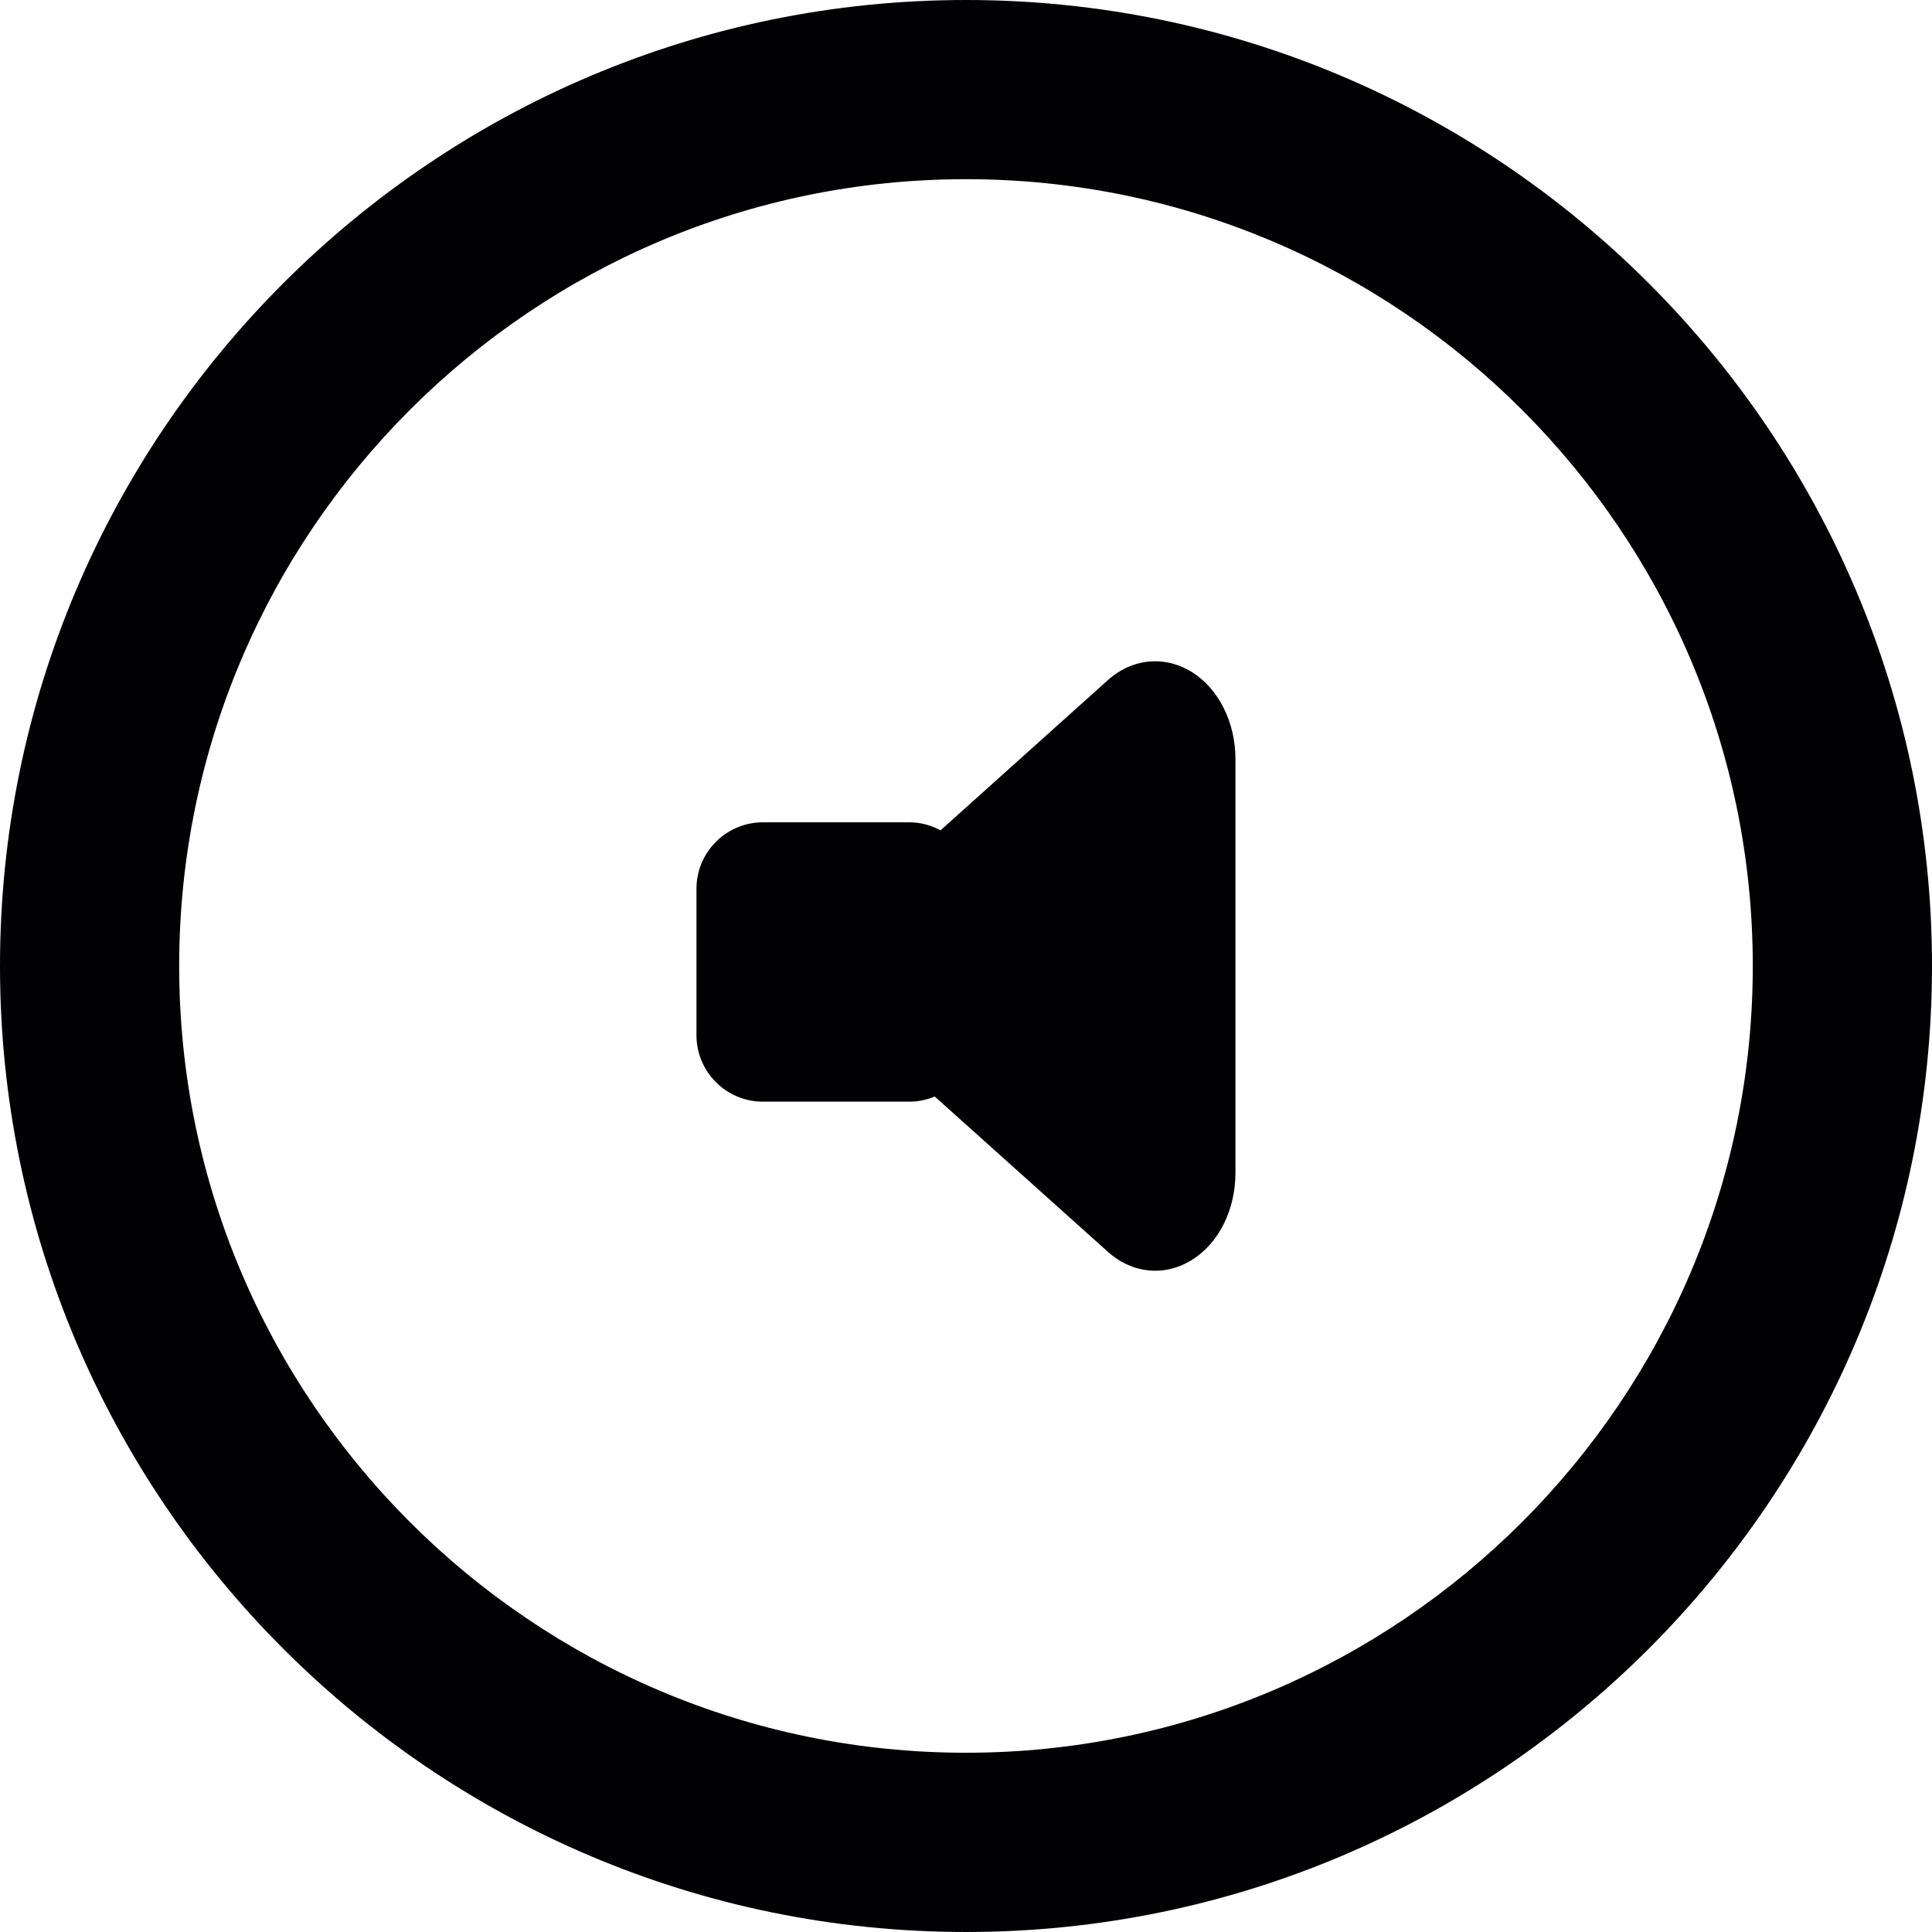
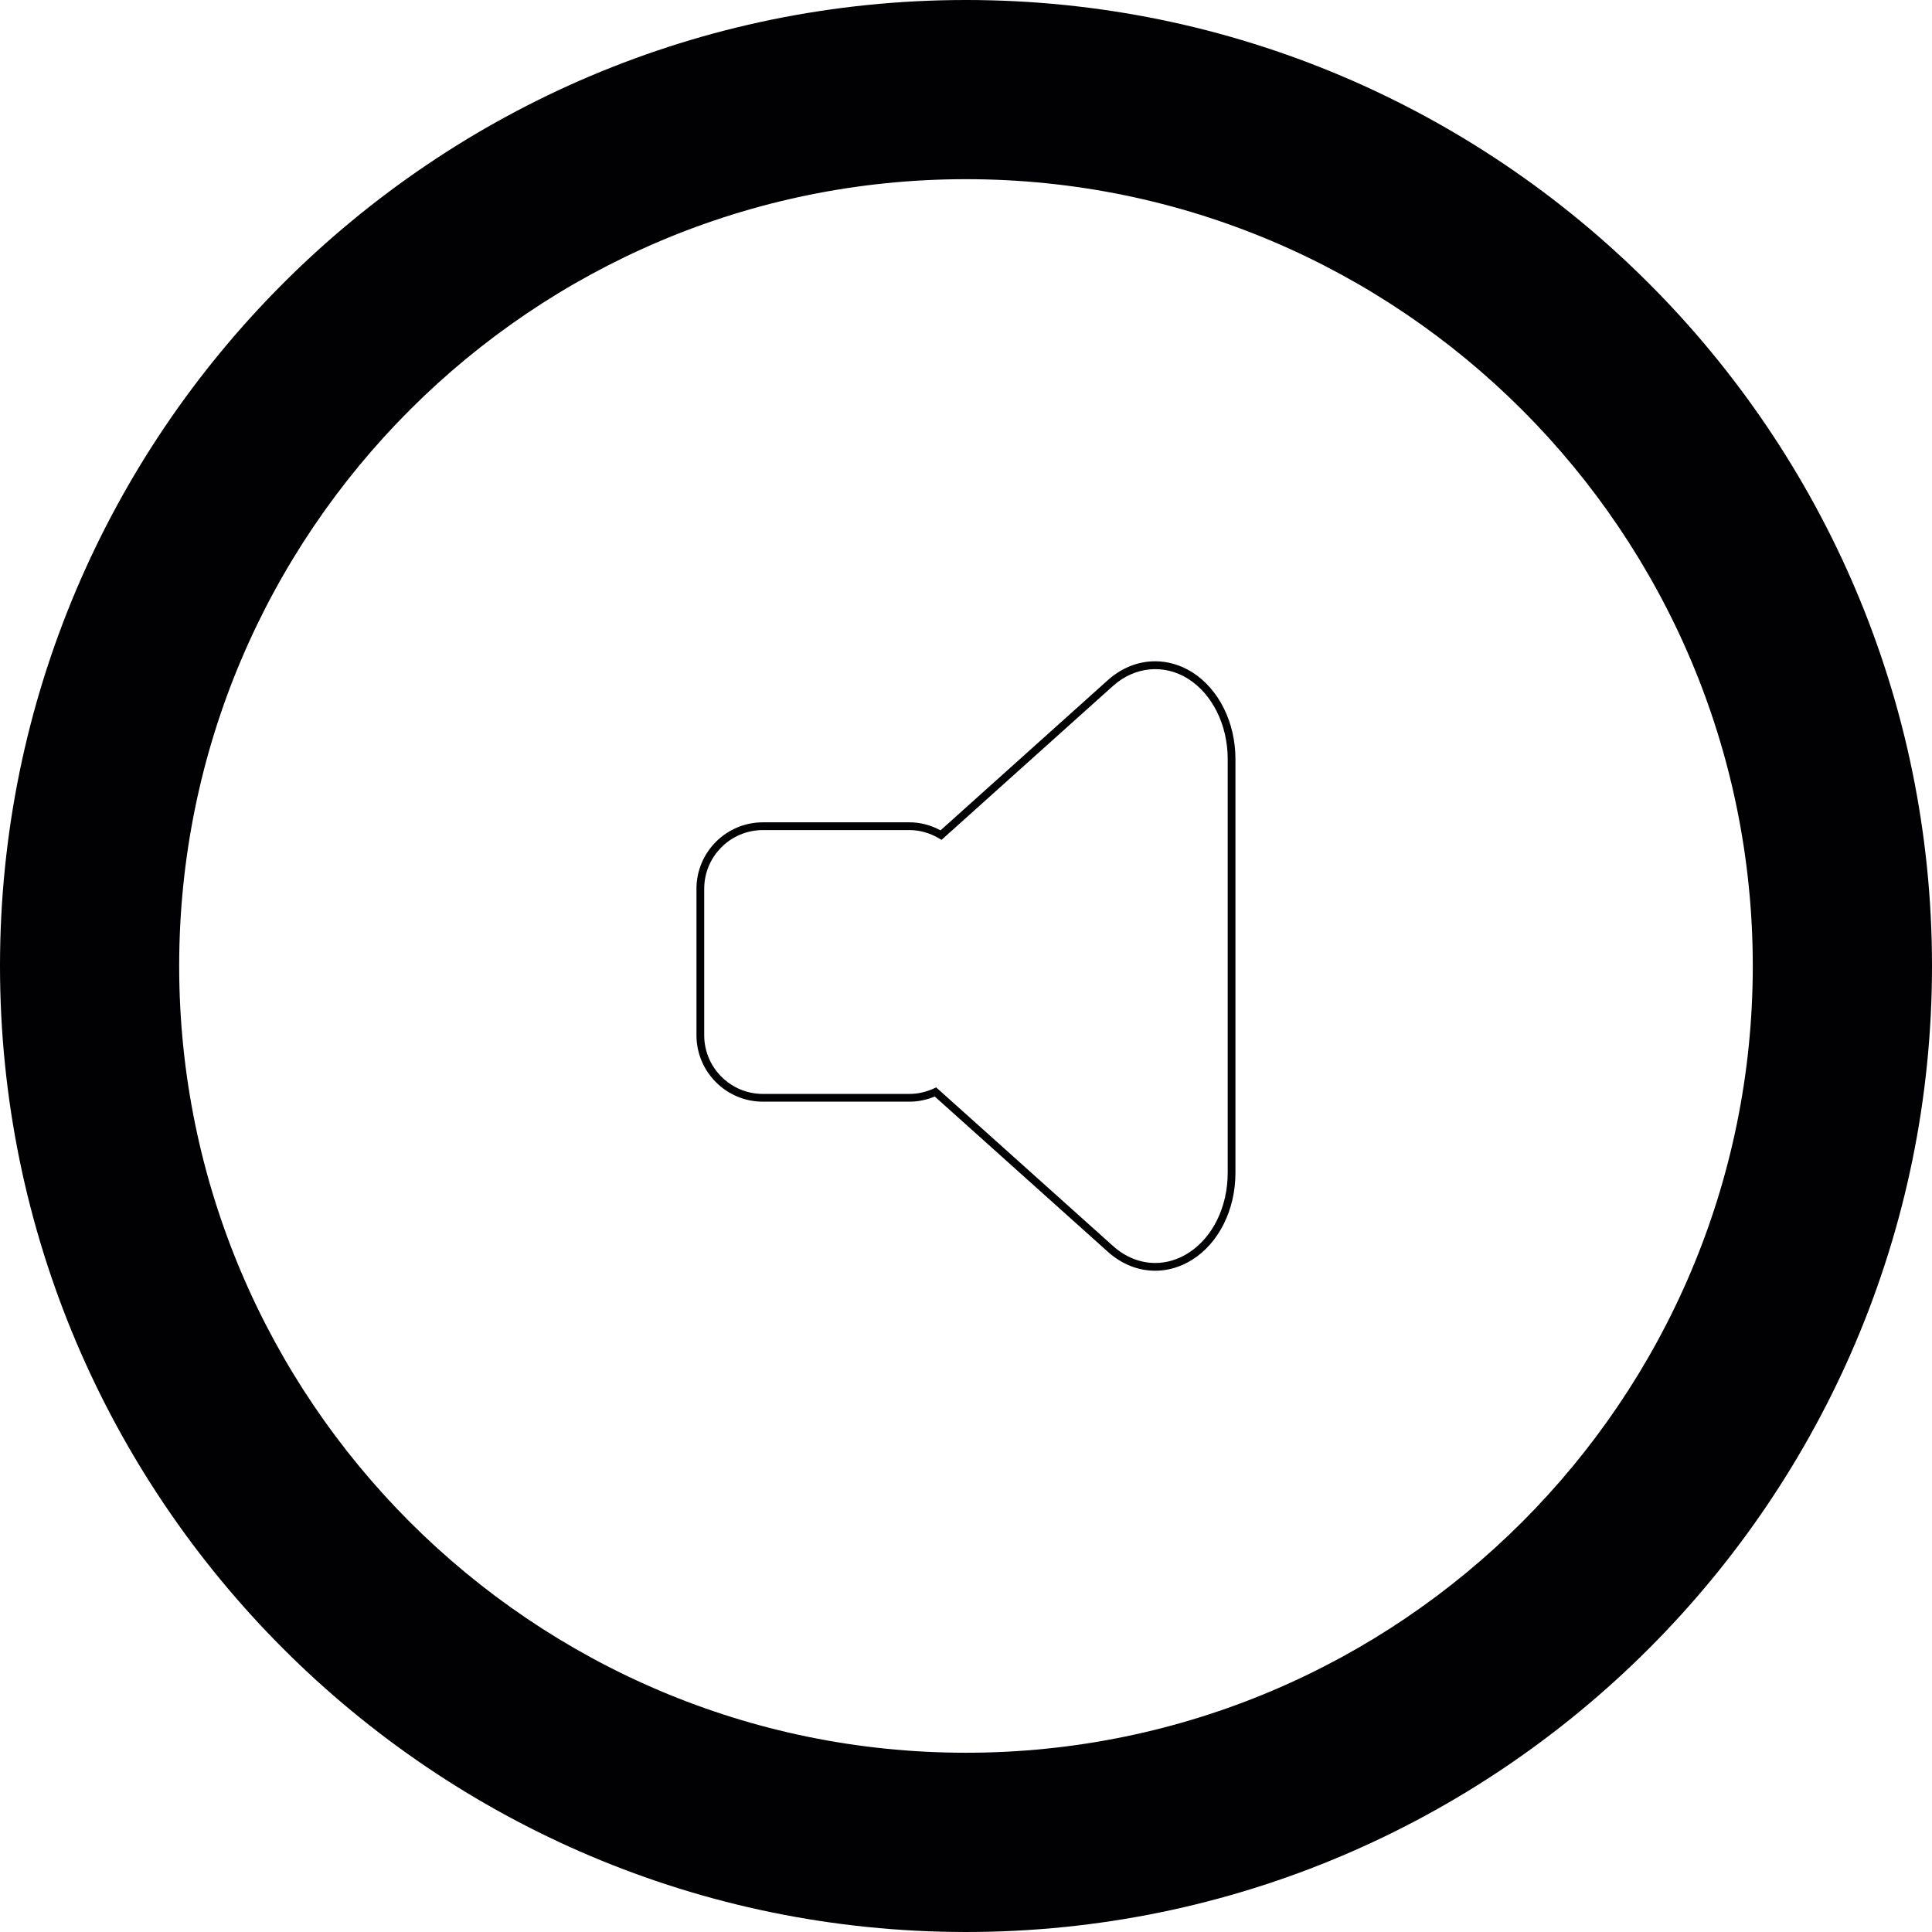
<svg xmlns="http://www.w3.org/2000/svg" height="800px" width="800px" version="1.1" id="Capa_1" viewBox="0 0 249.316 249.316" xml:space="preserve">
  <g>
    <g>
-       <path style="fill:#010002;" d="M124.658,0C55.919,0,0,55.924,0,124.652c0,68.744,55.919,124.663,124.658,124.663    s124.658-55.924,124.658-124.663C249.316,55.919,193.391,0,124.658,0z M124.658,226.184c-55.99,0-101.536-45.547-101.536-101.531    c0-55.99,45.547-101.531,101.536-101.531s101.531,45.547,101.531,101.531S180.648,226.184,124.658,226.184z" />
+       <path style="fill:#010002;" d="M124.658,0C55.919,0,0,55.924,0,124.652c0,68.744,55.919,124.663,124.658,124.663    s124.658-55.924,124.658-124.663C249.316,55.919,193.391,0,124.658,0z M124.658,226.184c-55.99,0-101.536-45.547-101.536-101.531    c0-55.99,45.547-101.531,101.536-101.531s101.531,45.547,101.531,101.531S180.648,226.184,124.658,226.184" />
      <g>
-         <path style="fill:#010002;" d="M153.55,87.15c-1.414-0.876-2.937-1.316-4.46-1.316c-2.045,0-4.079,0.772-5.798,2.312     l-21.854,19.619c-1.207-0.713-2.594-1.148-4.085-1.148H98.447c-4.455,0-8.072,3.612-8.072,8.072v18.906     c0,4.455,3.617,8.072,8.072,8.072h18.906c1.207,0,2.339-0.283,3.367-0.751l22.567,20.239c2.997,2.692,6.962,3.079,10.264,1.006     c3.302-2.056,5.379-6.239,5.379-10.807v-53.39C158.929,93.405,156.857,89.233,153.55,87.15z" />
        <path style="fill:#010002;" d="M149.084,163.982L149.084,163.982c-2.223-0.001-4.343-0.85-6.131-2.456l-22.328-20.025     c-1.066,0.441-2.166,0.665-3.271,0.665H98.447c-4.726,0-8.571-3.845-8.571-8.571v-18.906c0-4.727,3.845-8.572,8.571-8.572h18.906     c1.393,0,2.743,0.348,4.018,1.036l21.587-19.379c1.782-1.596,3.902-2.439,6.132-2.439c1.62,0,3.253,0.481,4.724,1.391     c3.465,2.183,5.615,6.488,5.615,11.238v53.39c0,4.771-2.151,9.075-5.614,11.231C152.359,163.498,150.722,163.982,149.084,163.982     z M120.81,140.324l22.811,20.458c1.602,1.439,3.491,2.199,5.463,2.2l0,0c1.45,0,2.903-0.431,4.201-1.246     c3.174-1.976,5.145-5.954,5.145-10.383v-53.39c0-4.409-1.972-8.391-5.146-10.39c-3.134-1.94-6.891-1.533-9.657,0.945     L121.5,108.381l-0.315-0.186c-1.213-0.715-2.501-1.078-3.831-1.078H98.447c-4.175,0-7.571,3.396-7.571,7.572v18.906     c0,4.175,3.396,7.571,7.571,7.571h18.906c1.067,0,2.13-0.237,3.16-0.706L120.81,140.324z" />
      </g>
    </g>
  </g>
</svg>